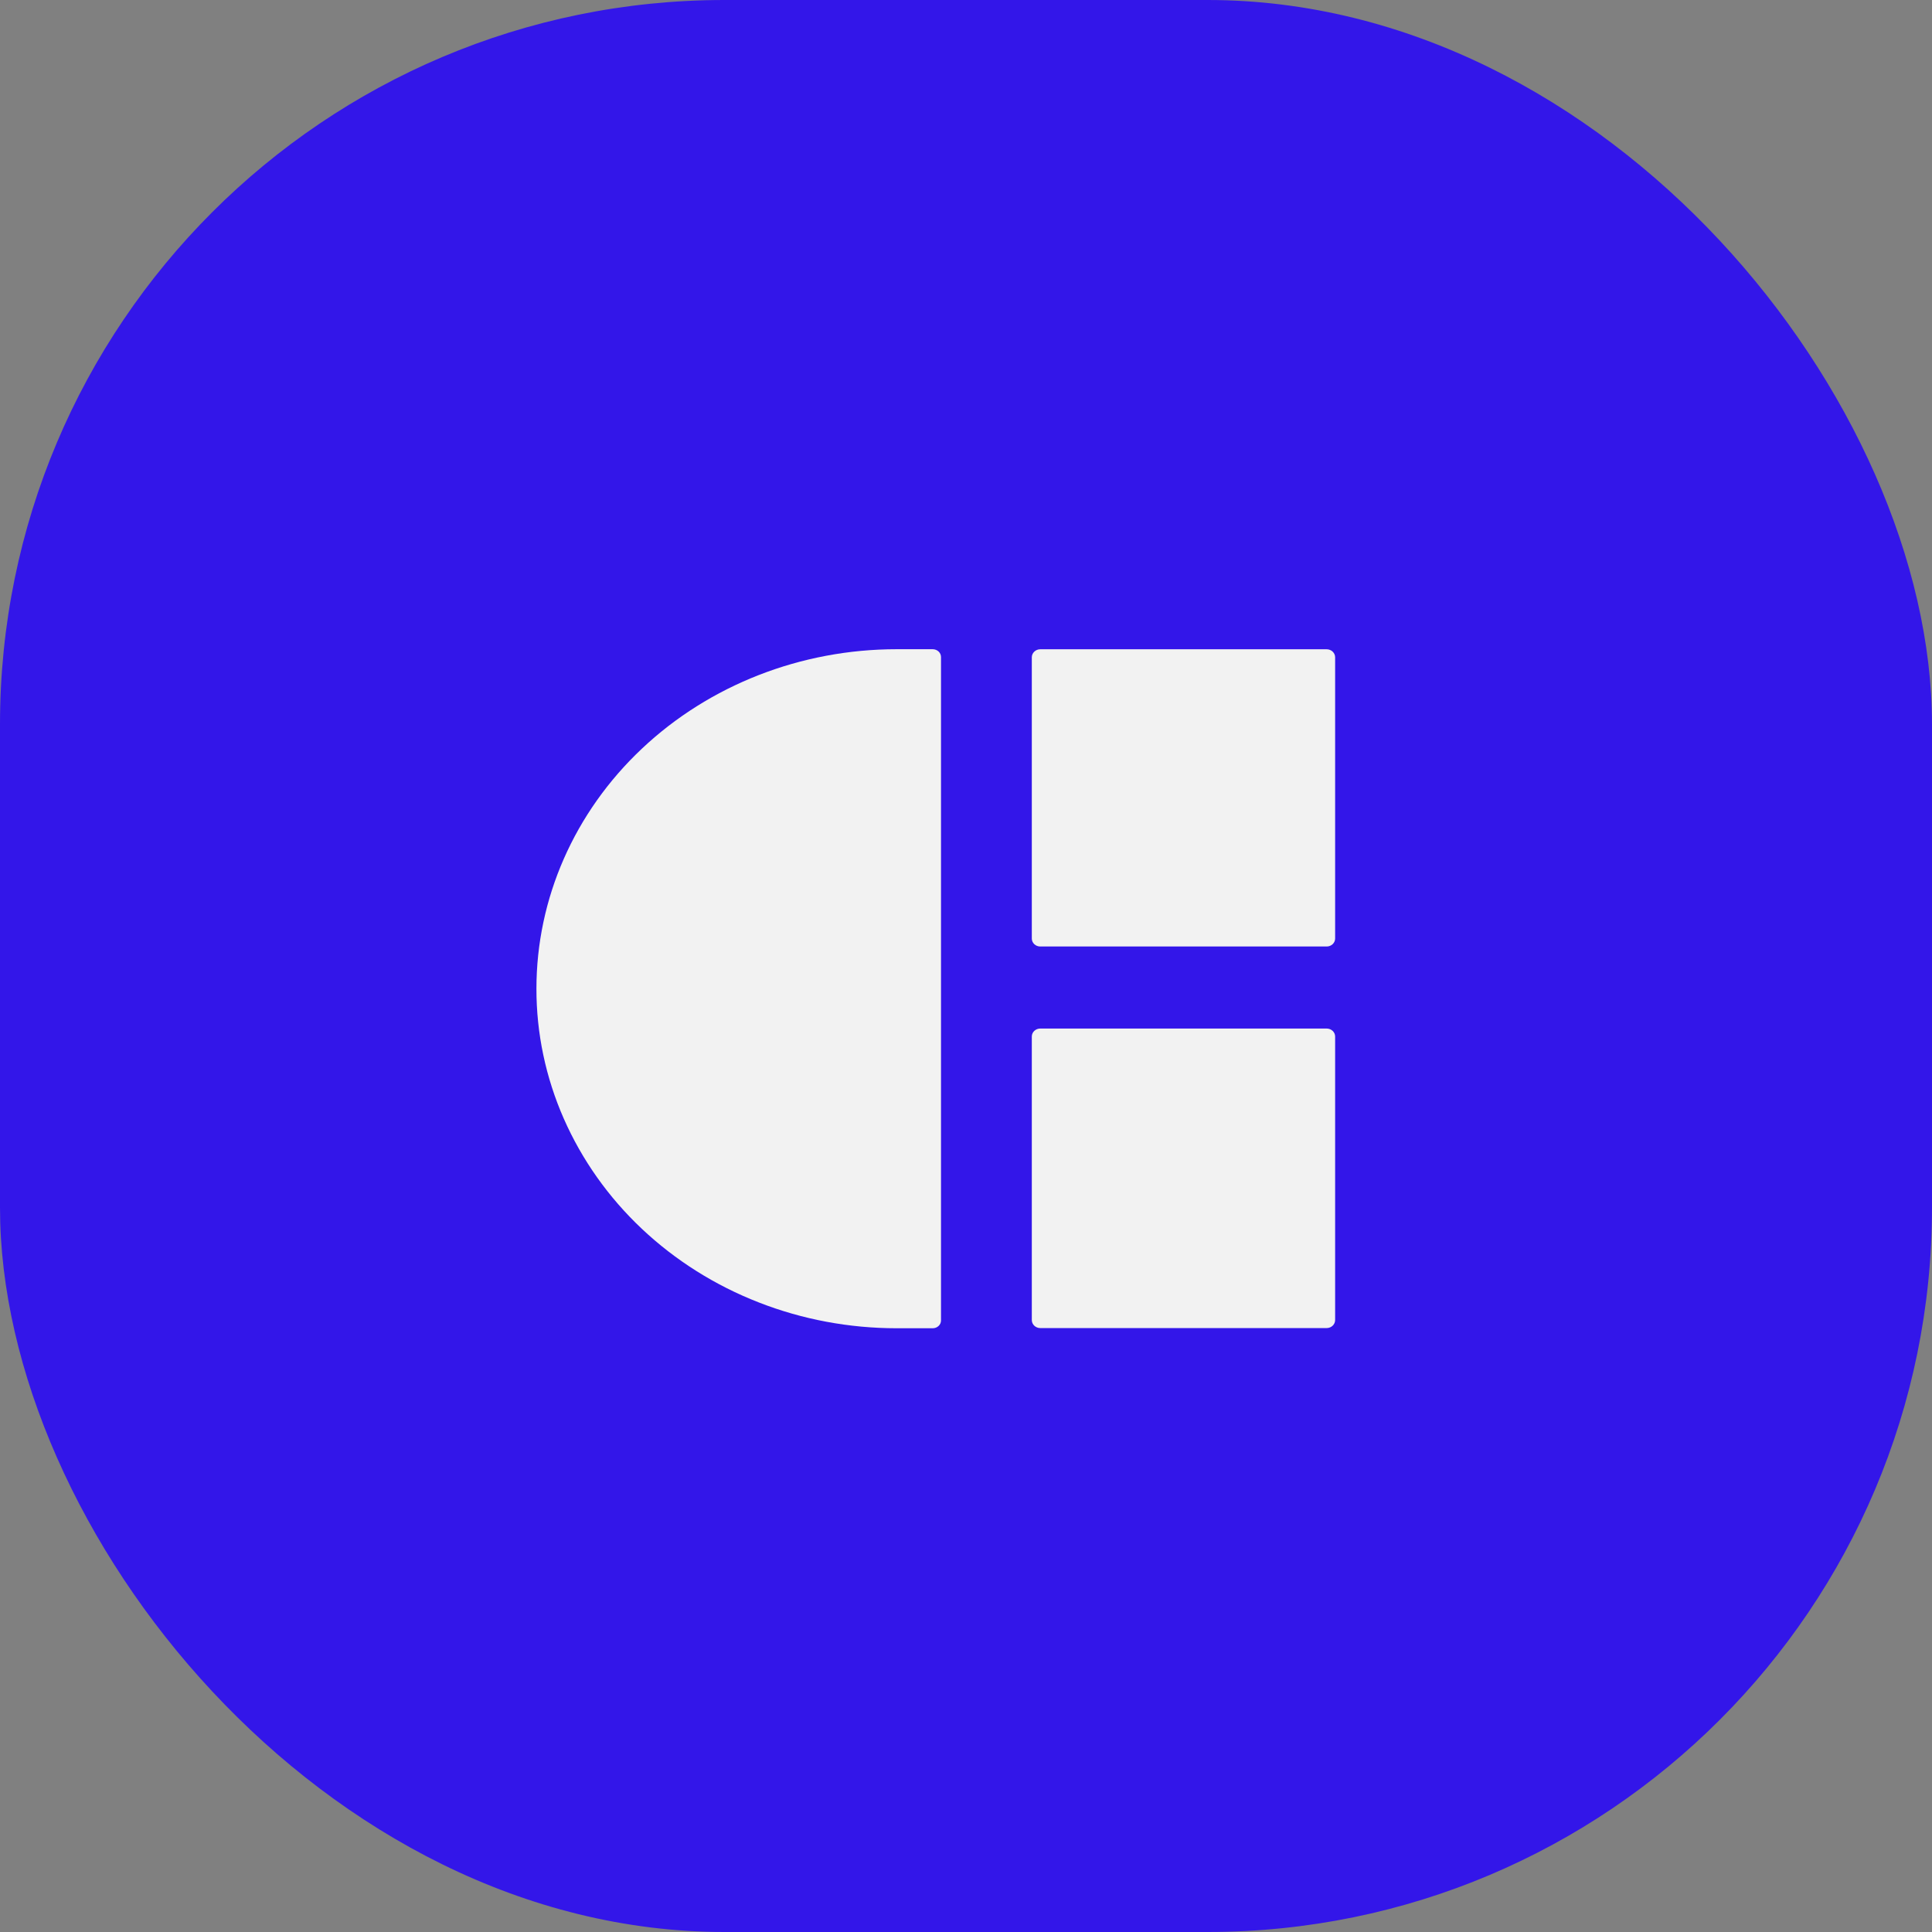
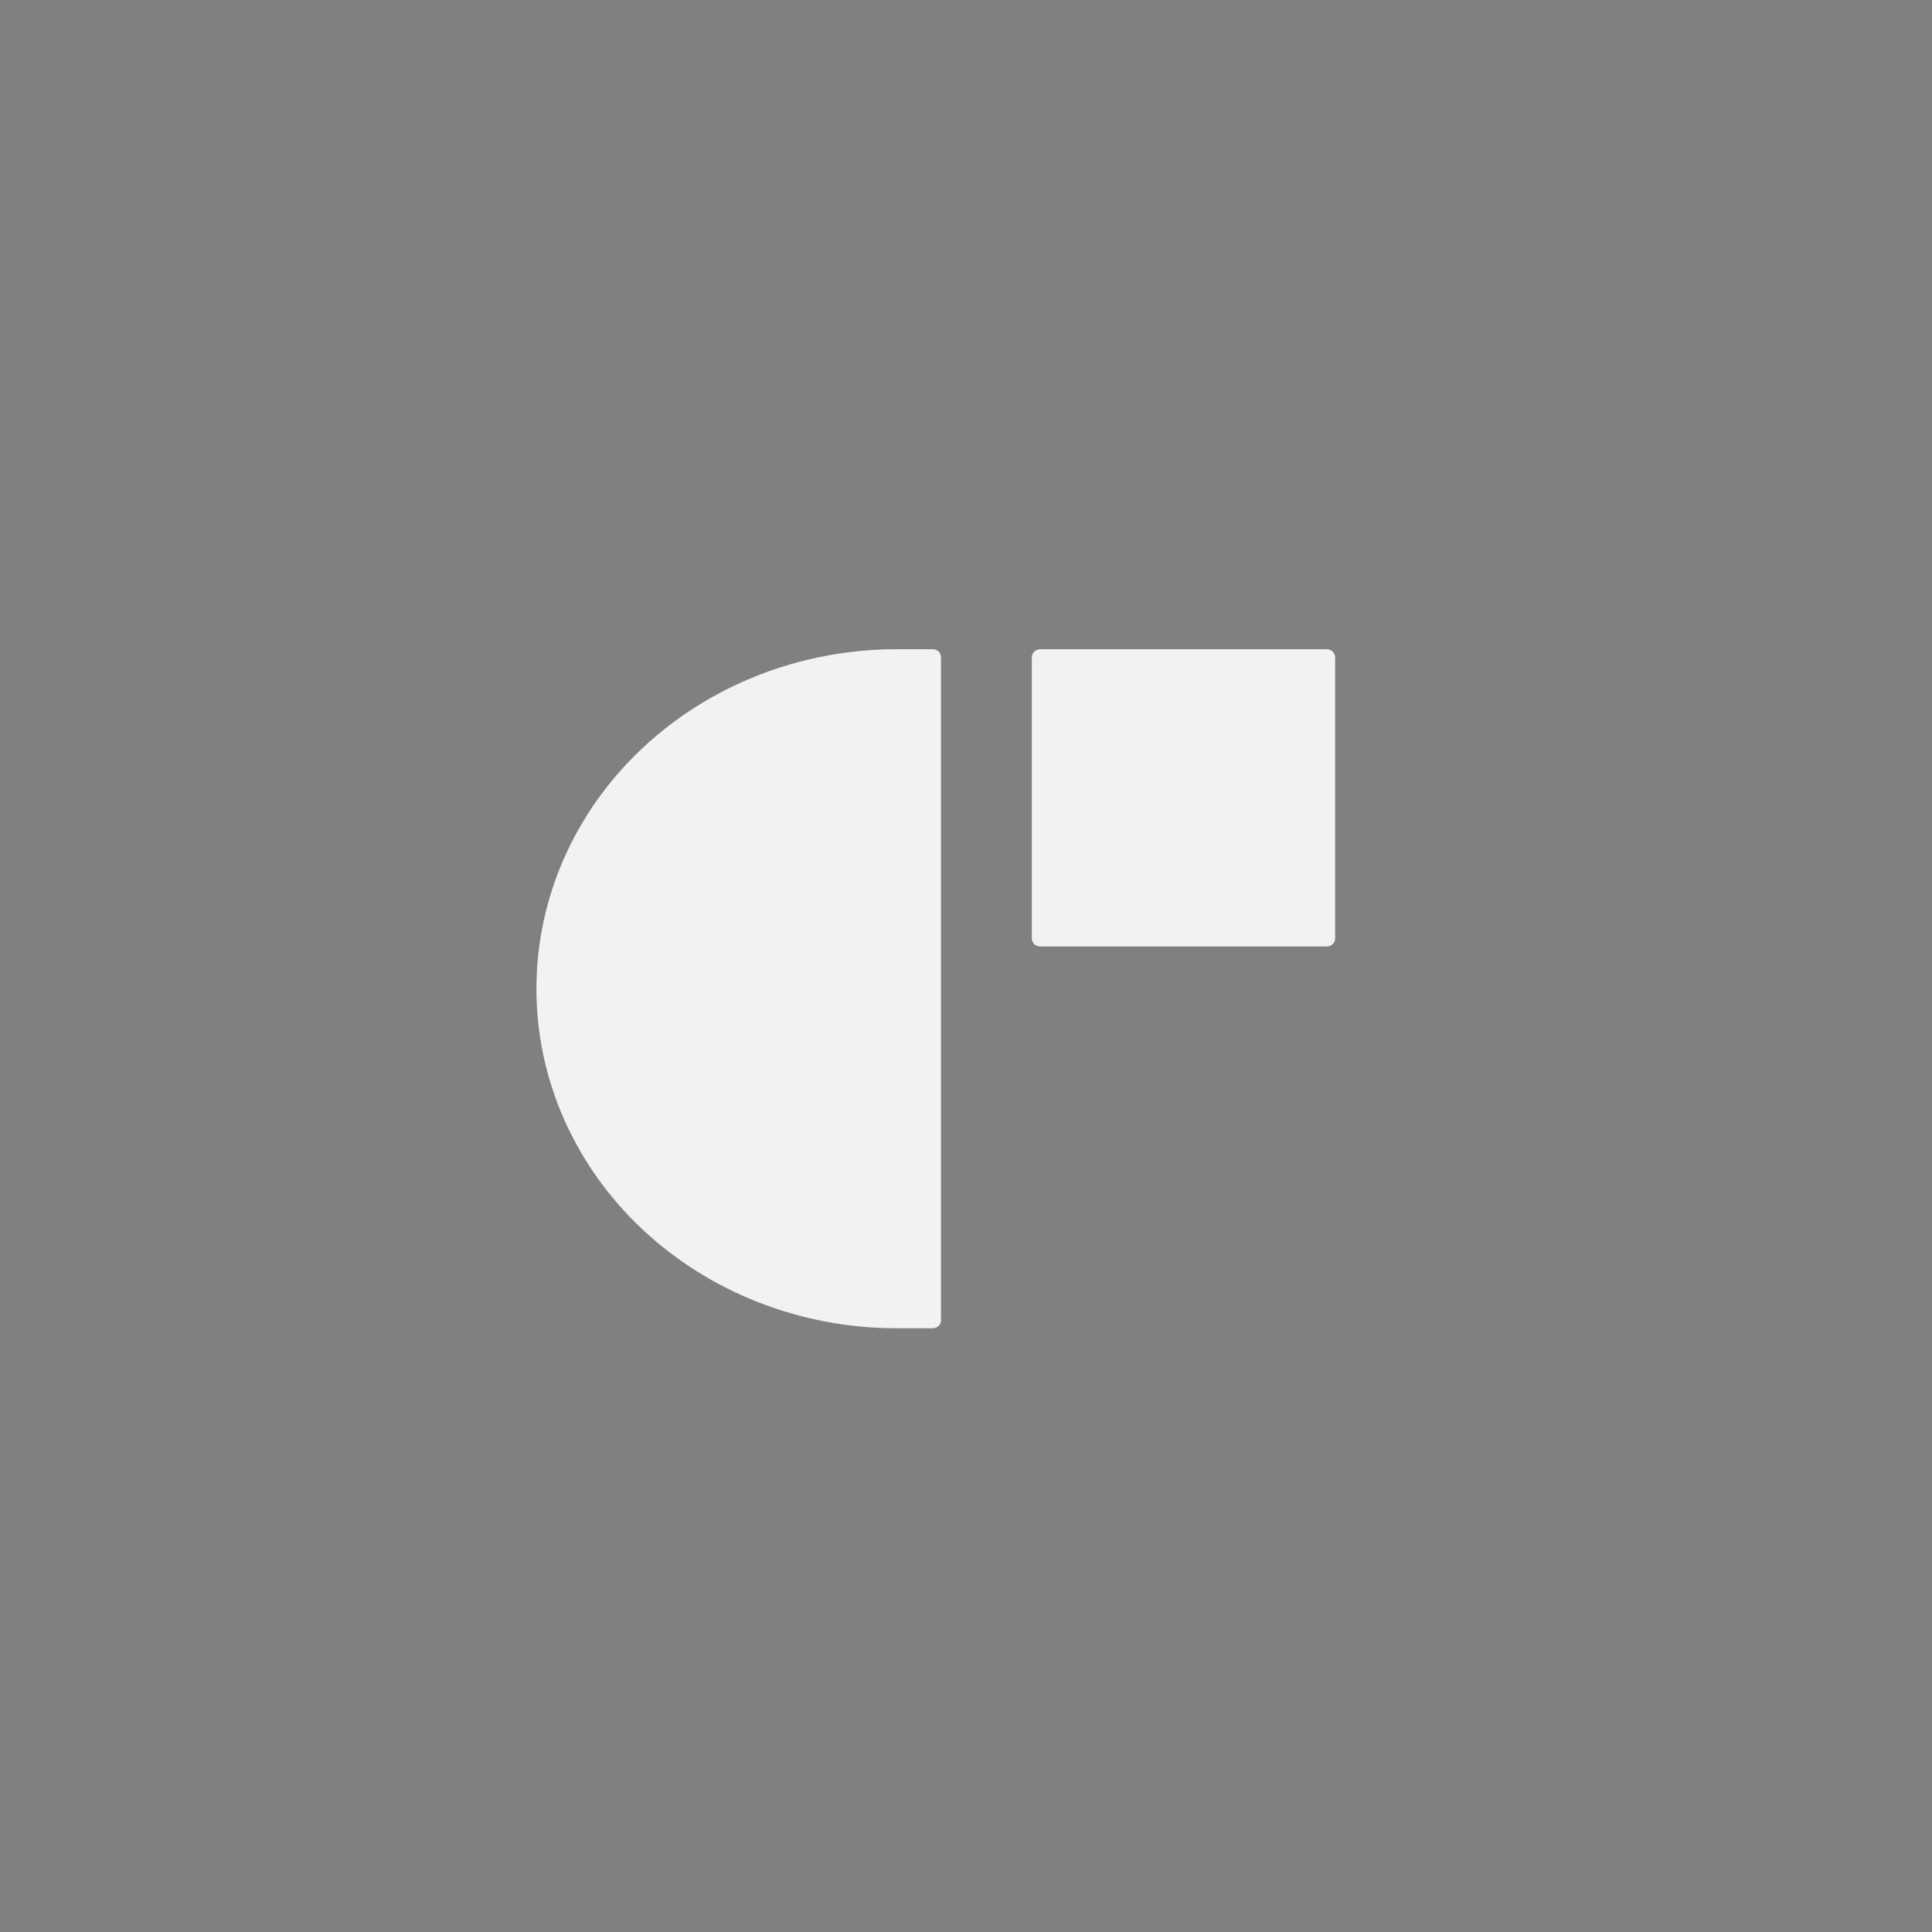
<svg xmlns="http://www.w3.org/2000/svg" width="32" height="32" viewBox="0 0 32 32" fill="none">
  <rect x="0" y="0" width="32" height="32" fill="#808080" stroke="none" />
  <g clip-path="url(#clip0_1224_2909)">
-     <rect width="32" height="32" rx="12" fill="#3316E9" />
    <path d="M14.851 10.753H15.448C15.485 10.753 15.52 10.767 15.546 10.791C15.572 10.816 15.586 10.848 15.586 10.883V21.871C15.586 21.905 15.572 21.938 15.546 21.962C15.52 21.987 15.485 22 15.448 22H14.851C14.067 22 13.291 21.855 12.567 21.572C11.843 21.29 11.185 20.875 10.631 20.353C10.077 19.831 9.638 19.21 9.338 18.528C9.038 17.846 8.884 17.114 8.885 16.375C8.885 14.884 9.513 13.454 10.632 12.4C11.751 11.345 13.269 10.753 14.851 10.753Z" fill="#F2F2F2" />
    <path d="M21.974 10.754H17.23C17.153 10.754 17.09 10.814 17.09 10.887V15.545C17.09 15.618 17.153 15.677 17.23 15.677H21.974C22.051 15.677 22.114 15.618 22.114 15.545V10.887C22.114 10.814 22.051 10.754 21.974 10.754Z" fill="#F2F2F2" />
-     <path d="M21.974 17.036H17.23C17.153 17.036 17.09 17.095 17.09 17.168V21.864C17.09 21.937 17.153 21.997 17.23 21.997H21.974C22.051 21.997 22.114 21.937 22.114 21.864V17.168C22.114 17.095 22.051 17.036 21.974 17.036Z" fill="#F2F2F2" />
  </g>
  <defs>
    <clipPath id="clip0_1224_2909">
      <rect width="32" height="32" rx="12" fill="white" />
    </clipPath>
  </defs>
</svg>